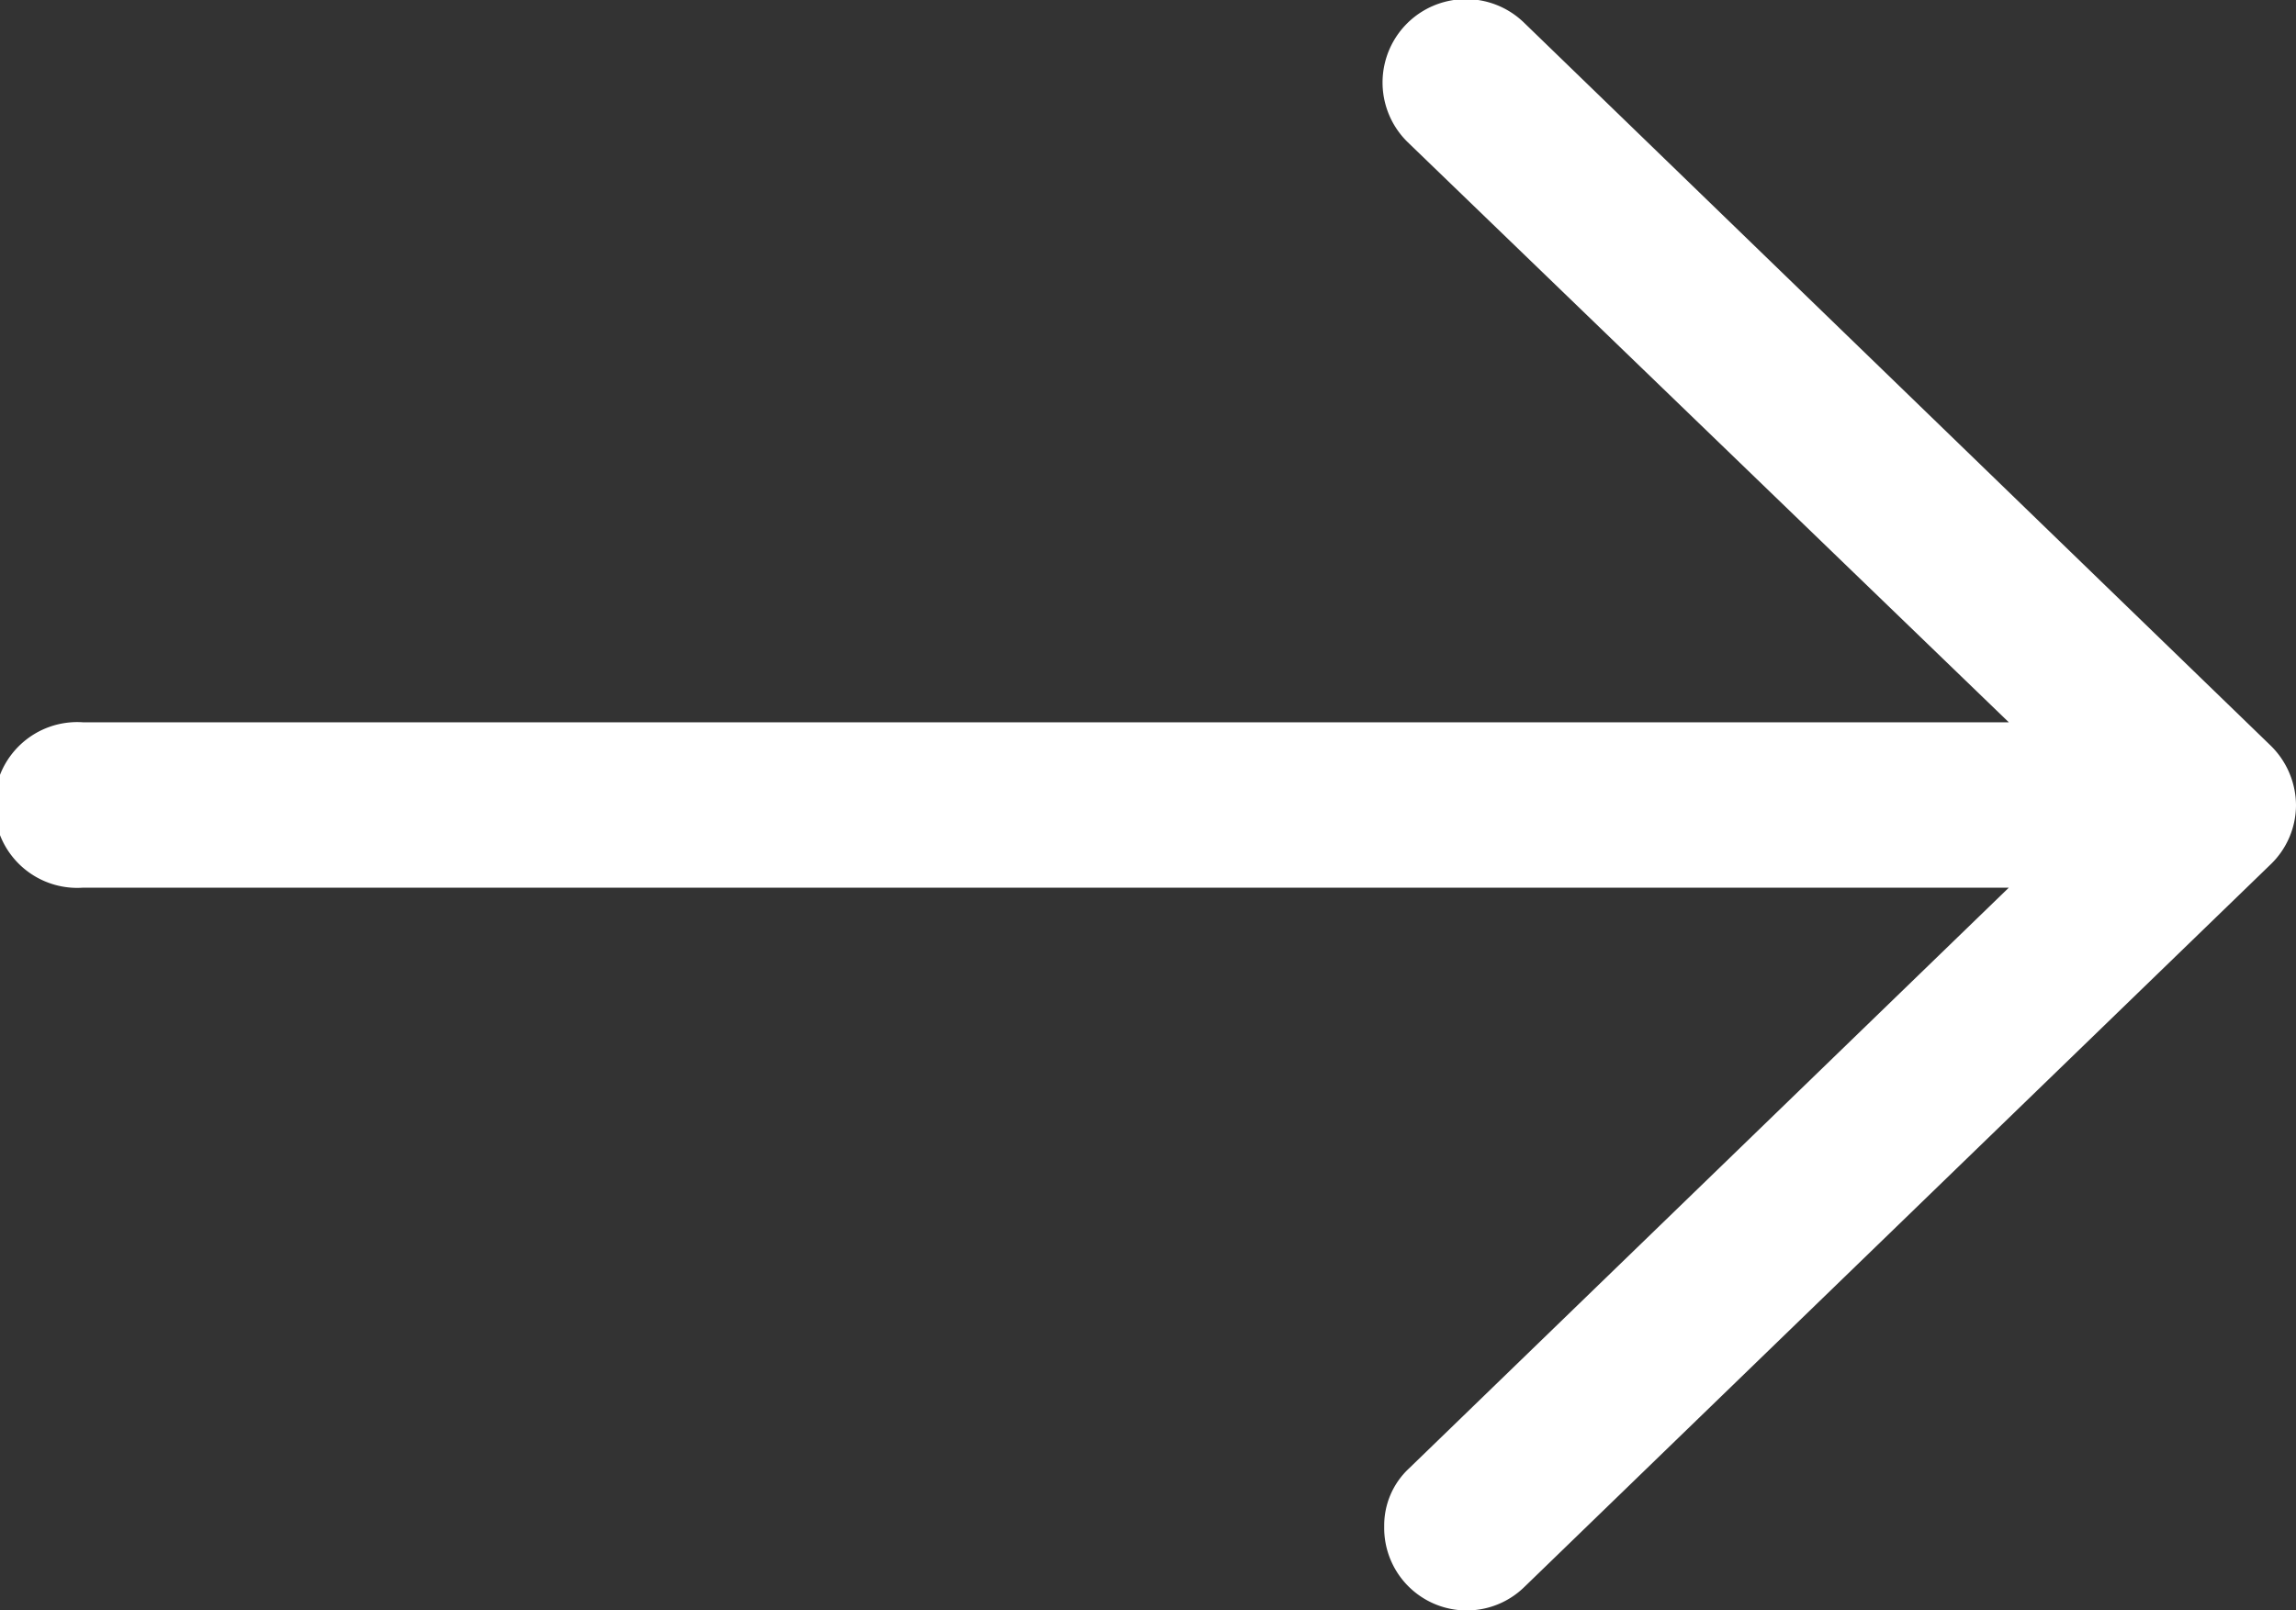
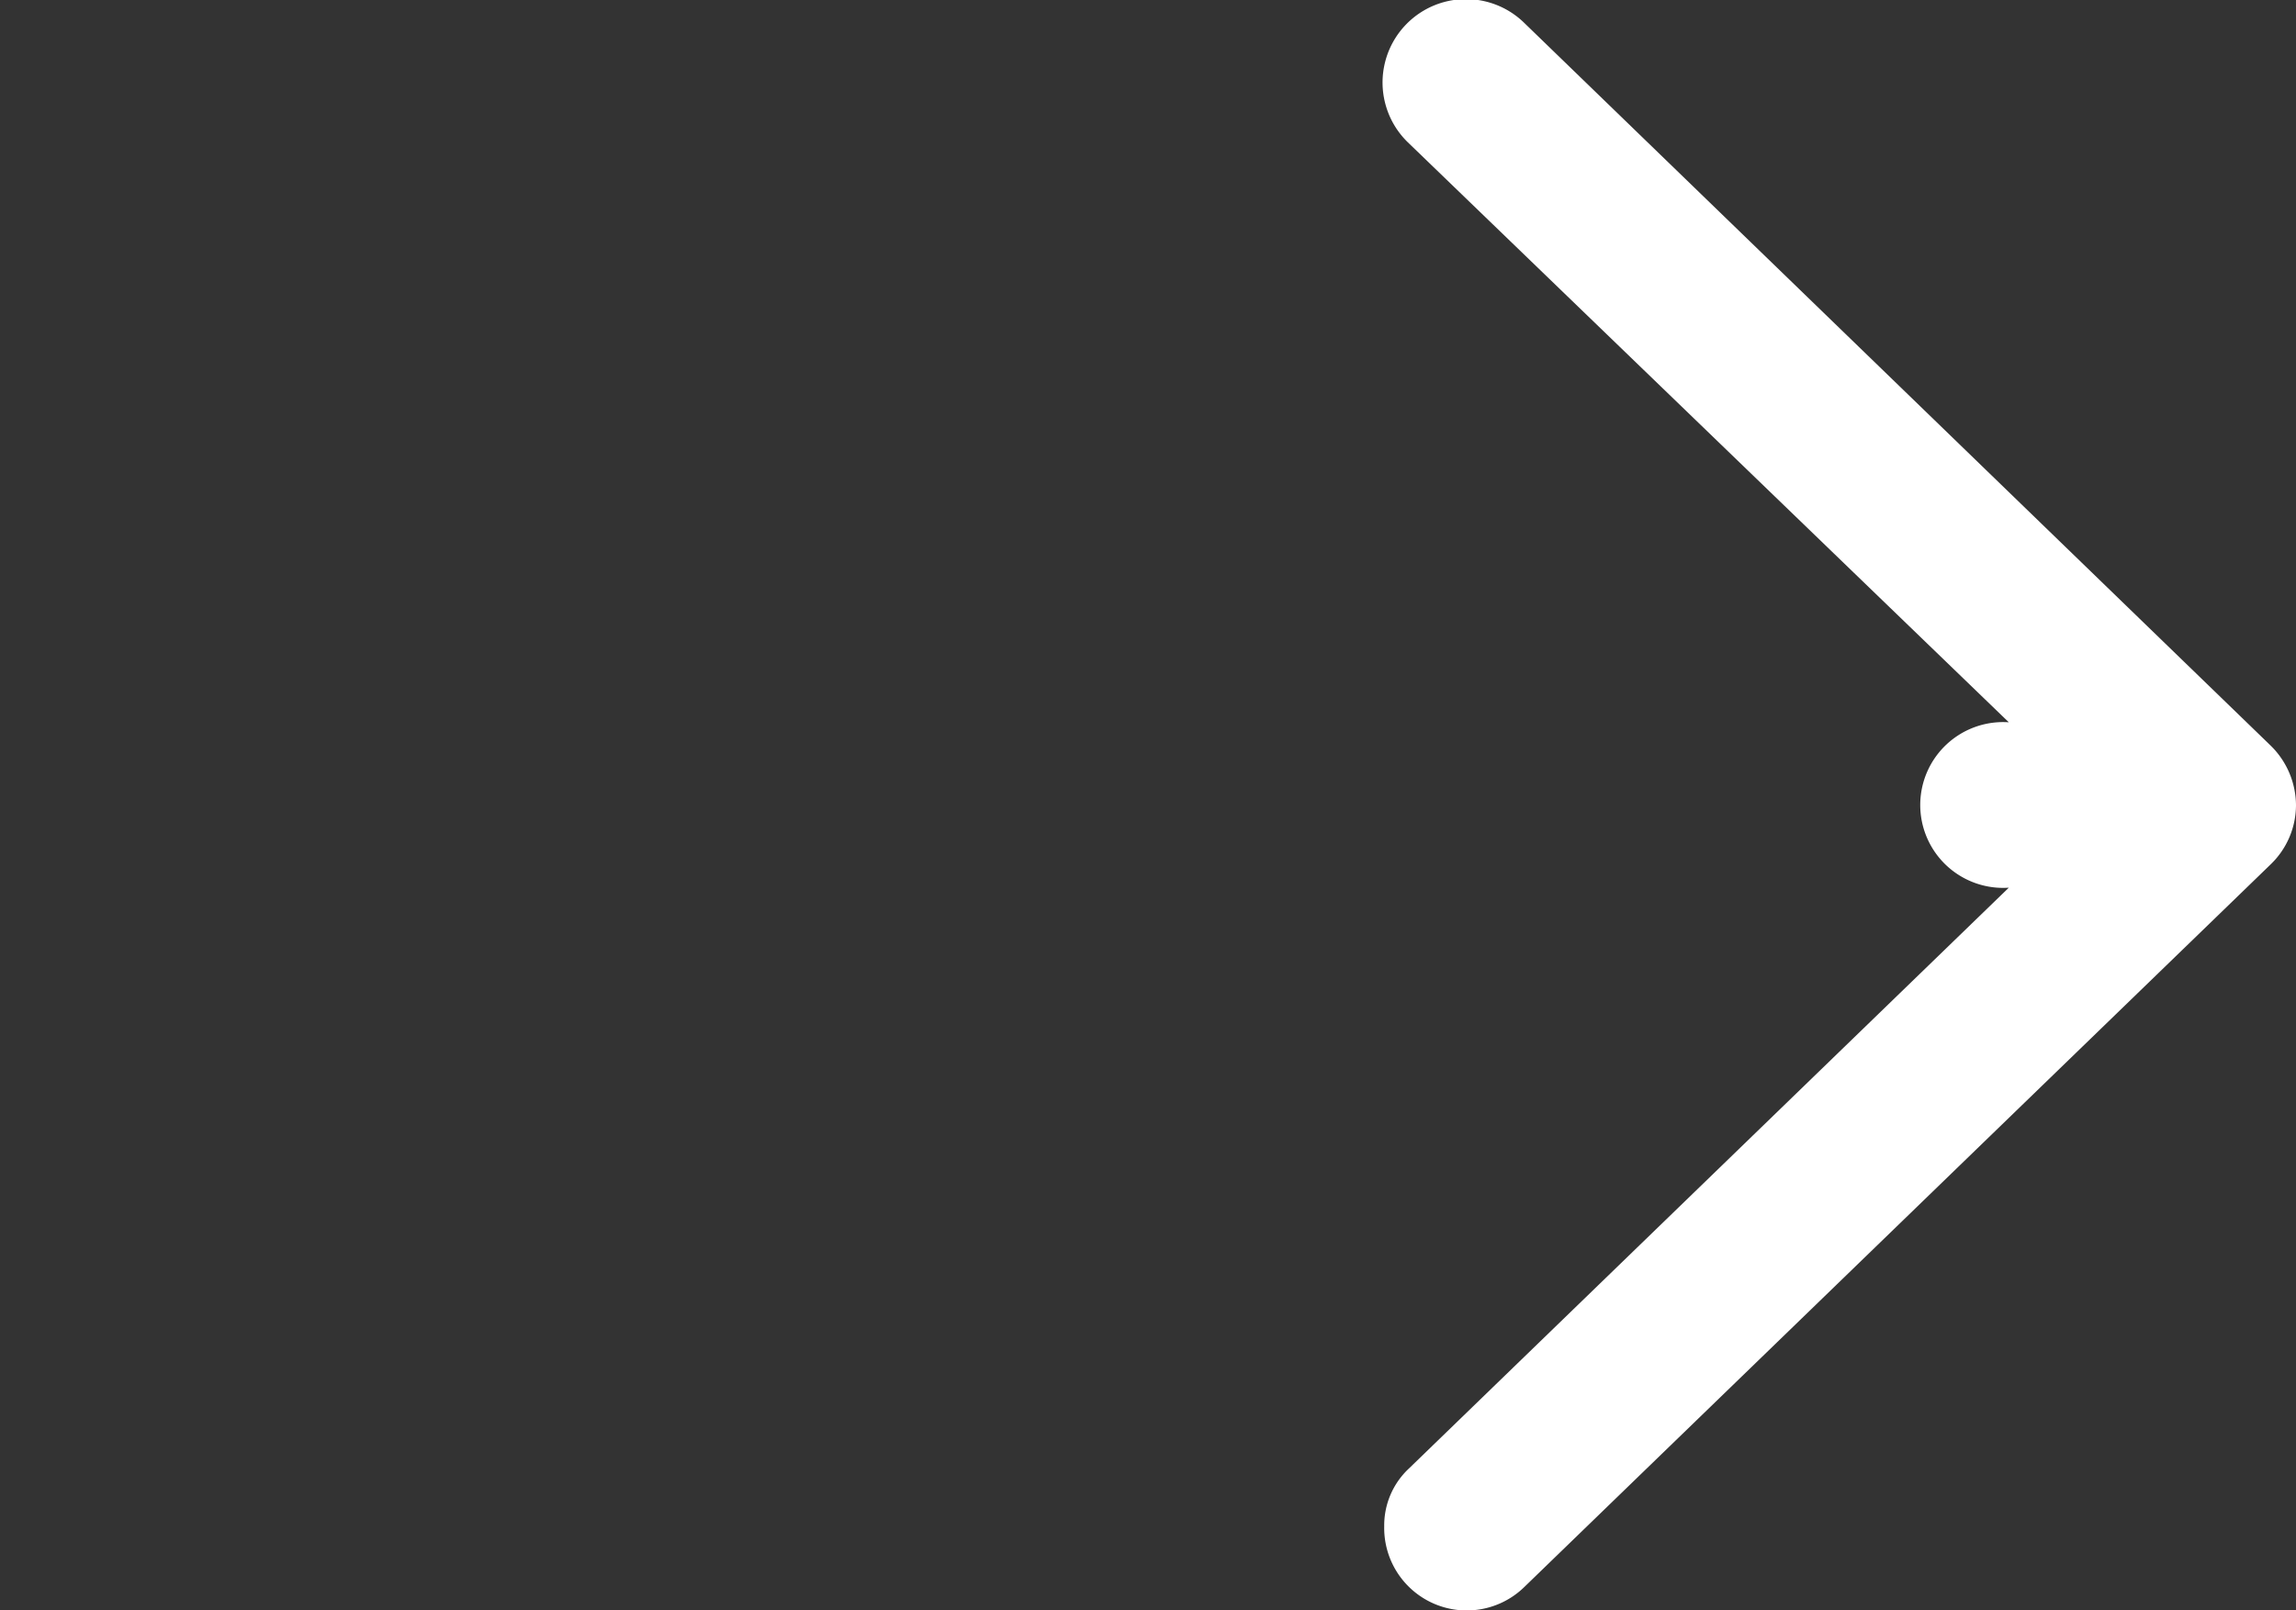
<svg xmlns="http://www.w3.org/2000/svg" viewBox="0 0 59 41.38">
  <rect x="0" y="0" width="59" height="41.38" fill="#333333" stroke="none" />
  <defs>
    <style>.cls-1{fill:#fff;}</style>
  </defs>
  <g id="Calque_2" data-name="Calque 2">
    <g id="Calque_1-2" data-name="Calque 1">
-       <path class="cls-1" d="M58.35,19.16,39.17.59a2.13,2.13,0,0,0-3,3.06L51.62,18.56H2.13a2.13,2.13,0,1,0,0,4.25H51.62L36.21,37.73a2,2,0,0,0-.64,1.49,2.12,2.12,0,0,0,3.6,1.56L58.35,22.21A2.12,2.12,0,0,0,59,20.69,2.16,2.16,0,0,0,58.35,19.16Z" />
+       <path class="cls-1" d="M58.35,19.16,39.17.59a2.13,2.13,0,0,0-3,3.06L51.62,18.56a2.13,2.13,0,1,0,0,4.25H51.62L36.21,37.73a2,2,0,0,0-.64,1.49,2.12,2.12,0,0,0,3.6,1.56L58.35,22.21A2.12,2.12,0,0,0,59,20.69,2.16,2.16,0,0,0,58.35,19.16Z" />
    </g>
  </g>
</svg>